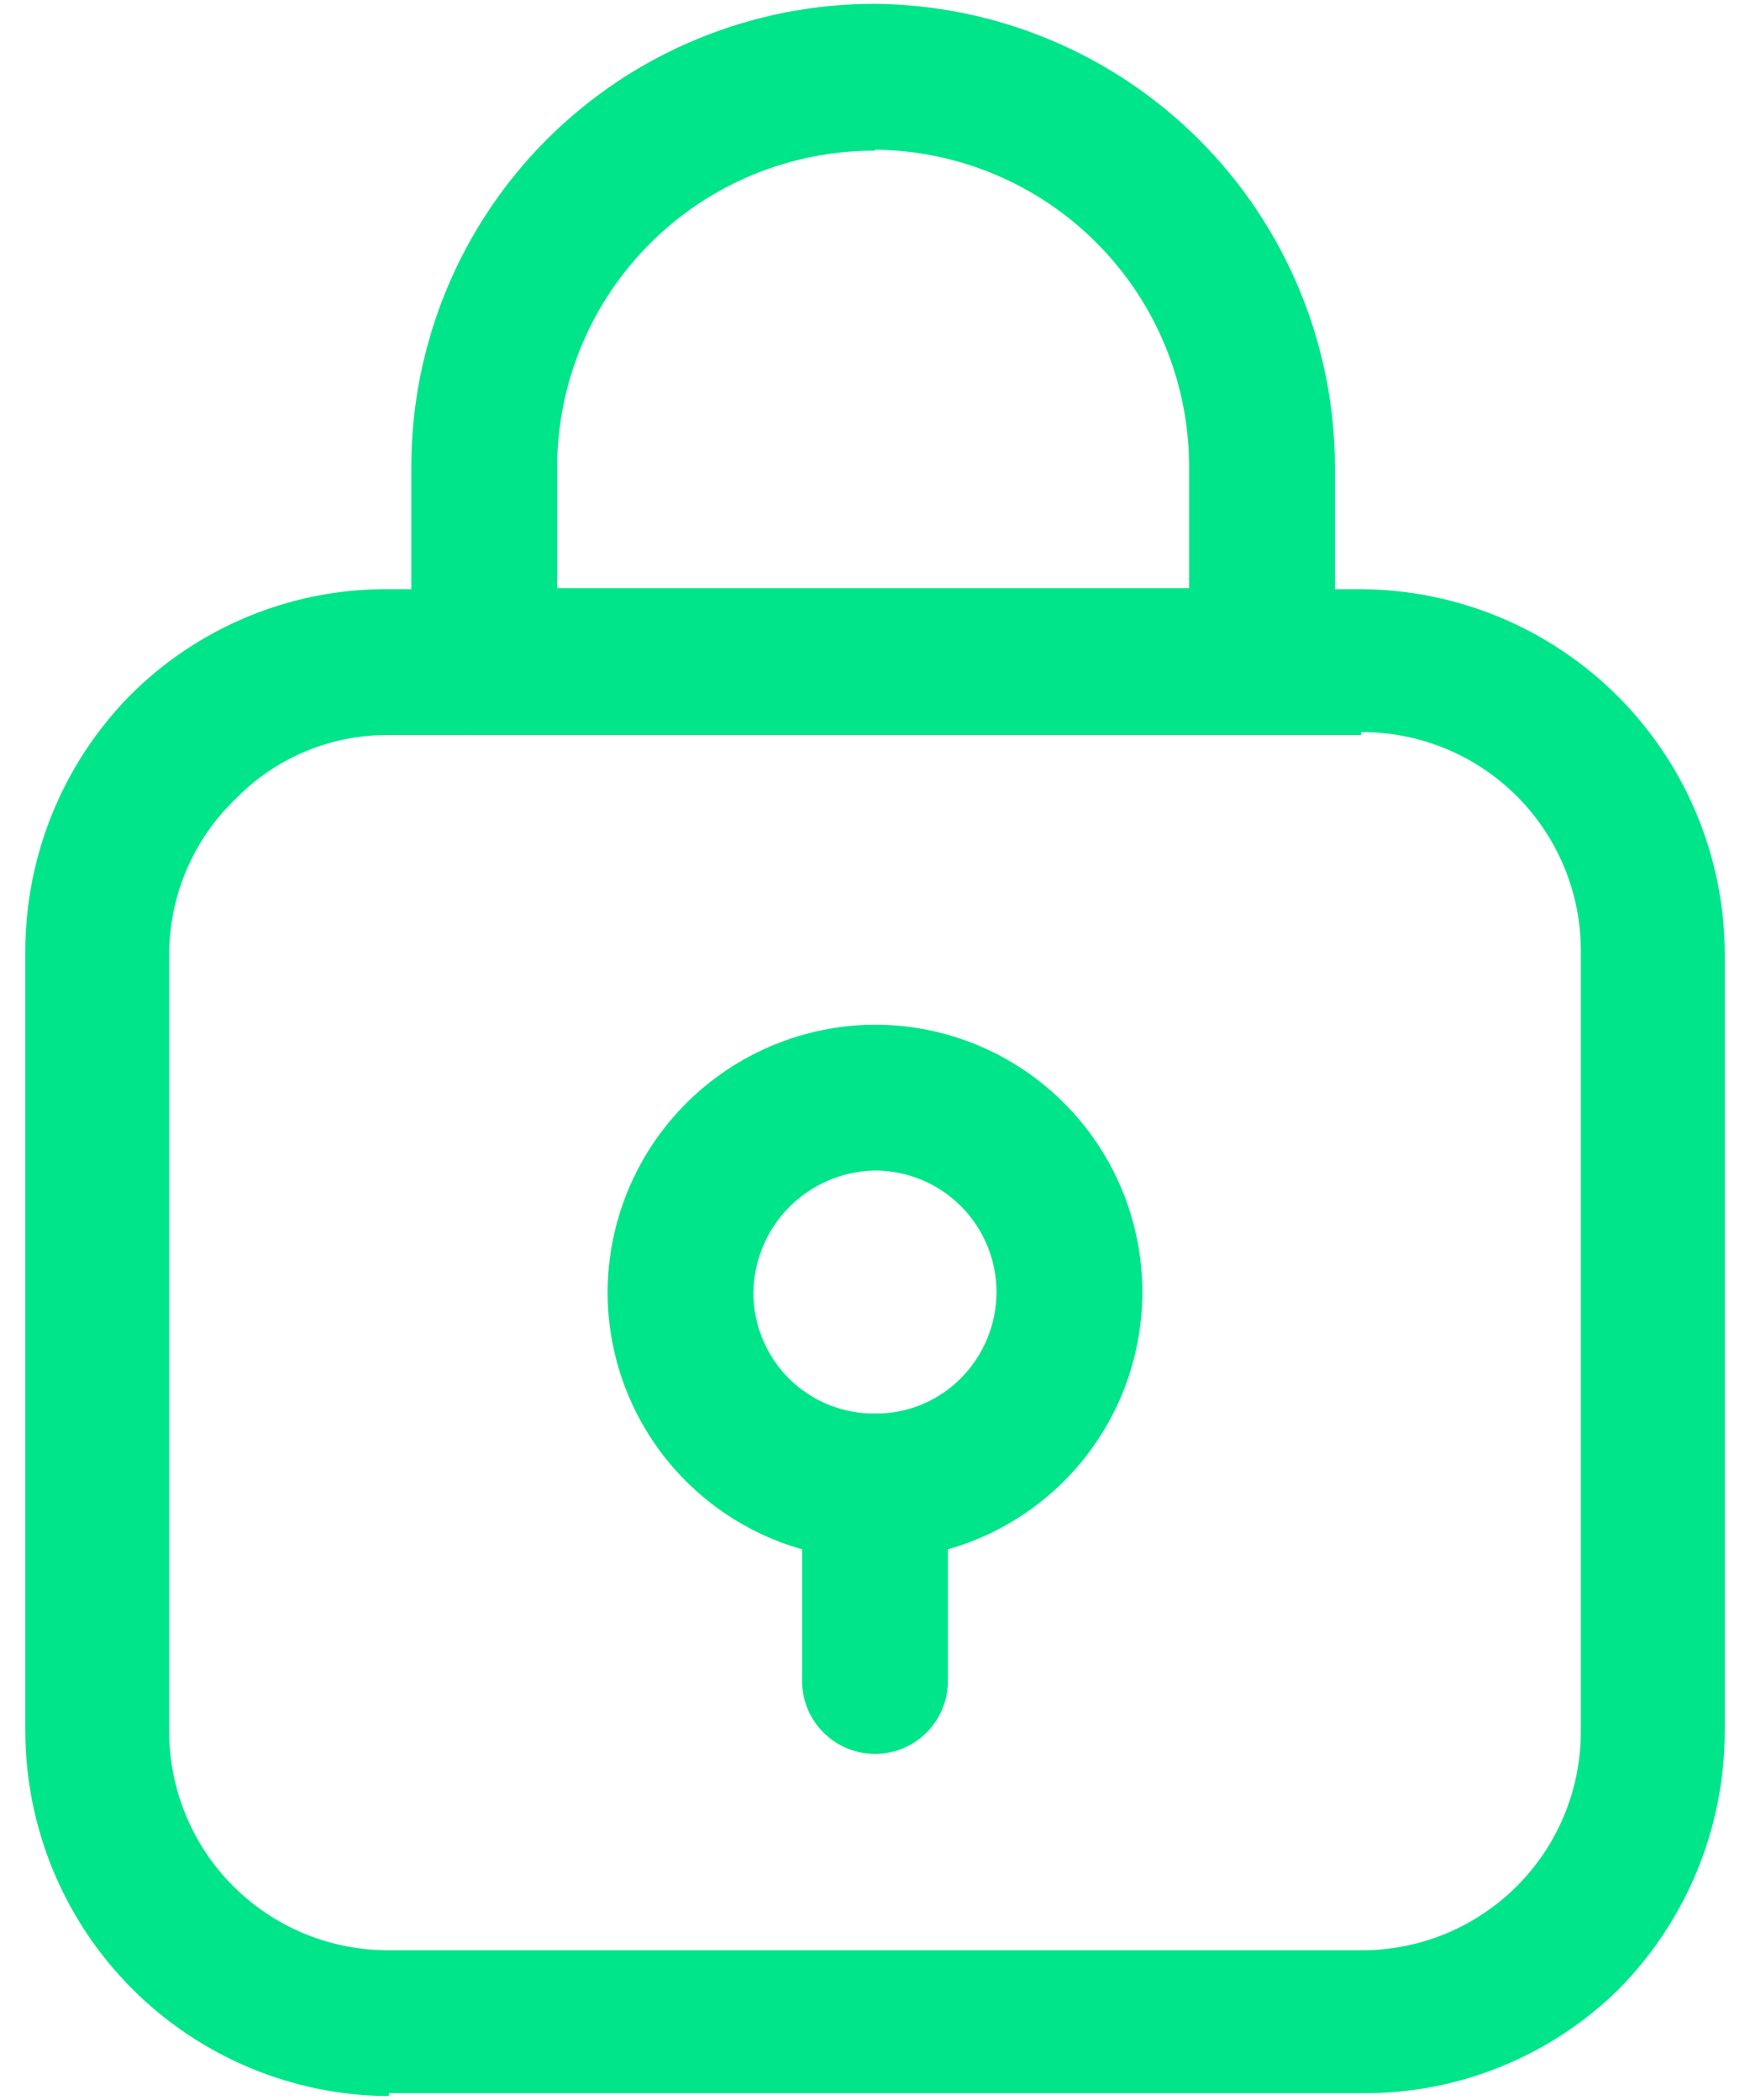
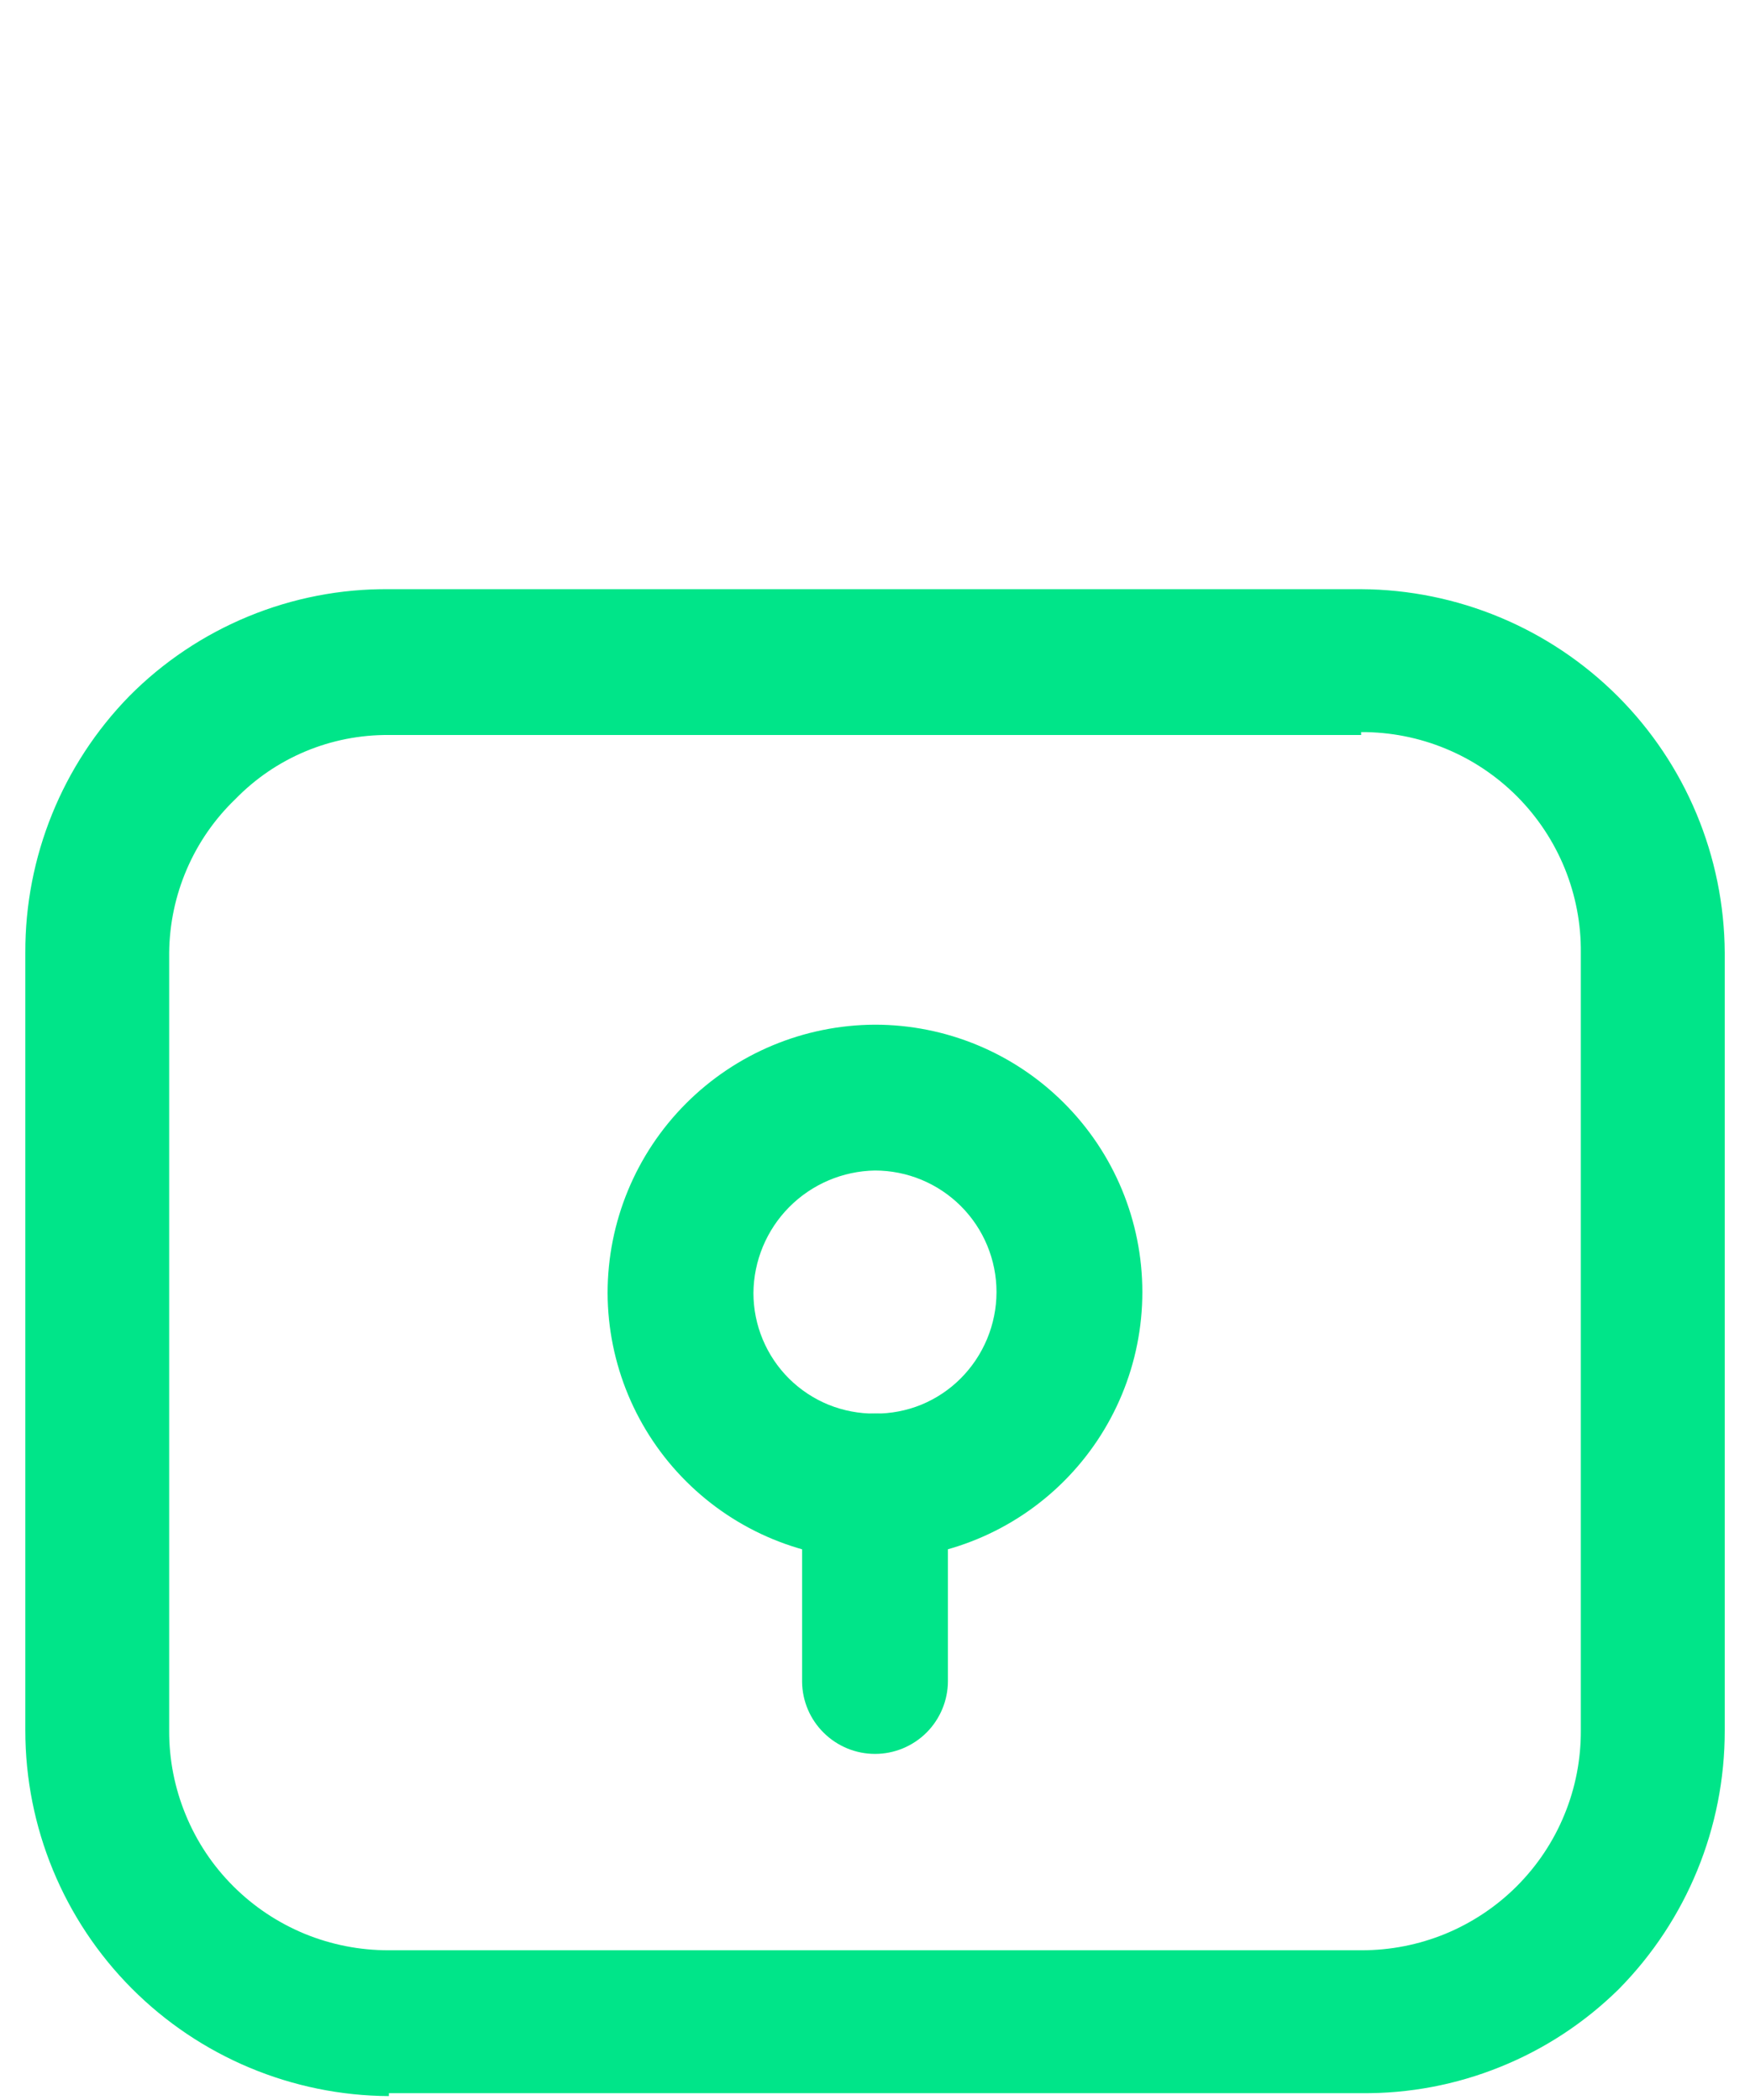
<svg xmlns="http://www.w3.org/2000/svg" width="30" height="36" viewBox="0 0 30 36" fill="none">
  <g id="Group">
    <path id="Vector" d="M6.667 35.933C5.011 35.924 3.425 35.26 2.257 34.086C1.089 32.912 0.434 31.323 0.434 29.666V16.333C0.428 14.689 1.068 13.109 2.217 11.933C2.799 11.346 3.493 10.882 4.257 10.567C5.021 10.252 5.84 10.093 6.667 10.1H23.334C24.984 10.109 26.564 10.768 27.732 11.935C28.899 13.102 29.558 14.683 29.567 16.333V29.666C29.569 31.326 28.916 32.919 27.75 34.1C27.168 34.673 26.478 35.127 25.72 35.432C24.962 35.739 24.151 35.892 23.334 35.883H6.667V35.933ZM23.334 12.6H6.667C6.177 12.596 5.69 12.691 5.238 12.88C4.785 13.069 4.376 13.348 4.034 13.7C3.679 14.041 3.396 14.45 3.202 14.902C3.007 15.354 2.905 15.841 2.9 16.333V29.666C2.898 30.162 2.994 30.652 3.183 31.11C3.371 31.569 3.648 31.985 3.999 32.335C4.349 32.685 4.765 32.962 5.223 33.151C5.681 33.339 6.172 33.435 6.667 33.433H23.334C23.829 33.435 24.32 33.339 24.778 33.151C25.236 32.962 25.652 32.685 26.002 32.335C26.352 31.985 26.63 31.569 26.818 31.11C27.007 30.652 27.102 30.162 27.1 29.666V16.333C27.105 15.836 27.01 15.344 26.823 14.884C26.635 14.424 26.358 14.006 26.008 13.654C25.657 13.302 25.241 13.023 24.782 12.834C24.323 12.644 23.83 12.548 23.334 12.55V12.6Z" fill="#00E589" />
-     <path id="Vector_2" d="M8.334 12.583C8.171 12.586 8.009 12.557 7.857 12.497C7.706 12.437 7.568 12.347 7.451 12.233C7.328 12.117 7.23 11.977 7.161 11.823C7.092 11.668 7.055 11.502 7.051 11.333V8C7.051 6.957 7.257 5.924 7.656 4.96C8.056 3.996 8.642 3.121 9.38 2.384C10.119 1.647 10.995 1.063 11.96 0.666C12.924 0.268 13.958 0.064 15.001 0.066C17.095 0.084 19.097 0.927 20.573 2.412C22.049 3.898 22.88 5.906 22.884 8V11.333C22.886 11.498 22.856 11.661 22.794 11.814C22.732 11.967 22.64 12.105 22.523 12.222C22.407 12.338 22.268 12.431 22.115 12.492C21.962 12.555 21.799 12.585 21.634 12.583H8.301H8.334ZM15.001 2.583C14.287 2.581 13.58 2.719 12.92 2.99C12.26 3.261 11.66 3.66 11.154 4.163C10.648 4.666 10.246 5.263 9.971 5.922C9.696 6.58 9.553 7.286 9.551 8V10.083H20.384V8C20.384 6.567 19.819 5.193 18.81 4.175C17.802 3.158 16.433 2.58 15.001 2.566V2.583Z" fill="#00E589" />
    <path id="Vector_3" d="M14.999 26.733C13.787 26.733 12.623 26.253 11.764 25.396C10.905 24.541 10.42 23.379 10.416 22.166C10.416 20.949 10.898 19.782 11.757 18.92C12.617 18.057 13.782 17.571 14.999 17.566C16.215 17.566 17.381 18.049 18.24 18.909C19.1 19.768 19.583 20.934 19.583 22.15C19.583 23.365 19.1 24.531 18.24 25.391C17.381 26.25 16.215 26.733 14.999 26.733ZM14.999 20.066C14.447 20.075 13.919 20.3 13.53 20.692C13.141 21.084 12.92 21.614 12.916 22.166C12.916 22.439 12.97 22.709 13.075 22.961C13.18 23.213 13.334 23.442 13.527 23.634C13.721 23.826 13.951 23.978 14.203 24.081C14.456 24.183 14.727 24.235 14.999 24.233C15.271 24.235 15.541 24.183 15.793 24.081C16.045 23.977 16.274 23.825 16.466 23.633C16.86 23.24 17.082 22.706 17.083 22.15C17.083 21.597 16.863 21.067 16.473 20.677C16.082 20.286 15.552 20.066 14.999 20.066Z" fill="#00E589" />
    <path id="Vector_4" d="M15 30.067C14.671 30.067 14.356 29.937 14.122 29.706C13.888 29.476 13.754 29.162 13.75 28.833V25.5C13.75 25.167 13.881 24.847 14.115 24.61C14.349 24.373 14.667 24.238 15 24.233C15.164 24.233 15.327 24.266 15.478 24.328C15.63 24.391 15.768 24.483 15.884 24.599C16 24.716 16.092 24.853 16.155 25.005C16.218 25.157 16.25 25.319 16.25 25.483V28.817C16.25 29.148 16.118 29.466 15.884 29.701C15.649 29.935 15.332 30.067 15 30.067Z" fill="#00E589" />
  </g>
</svg>